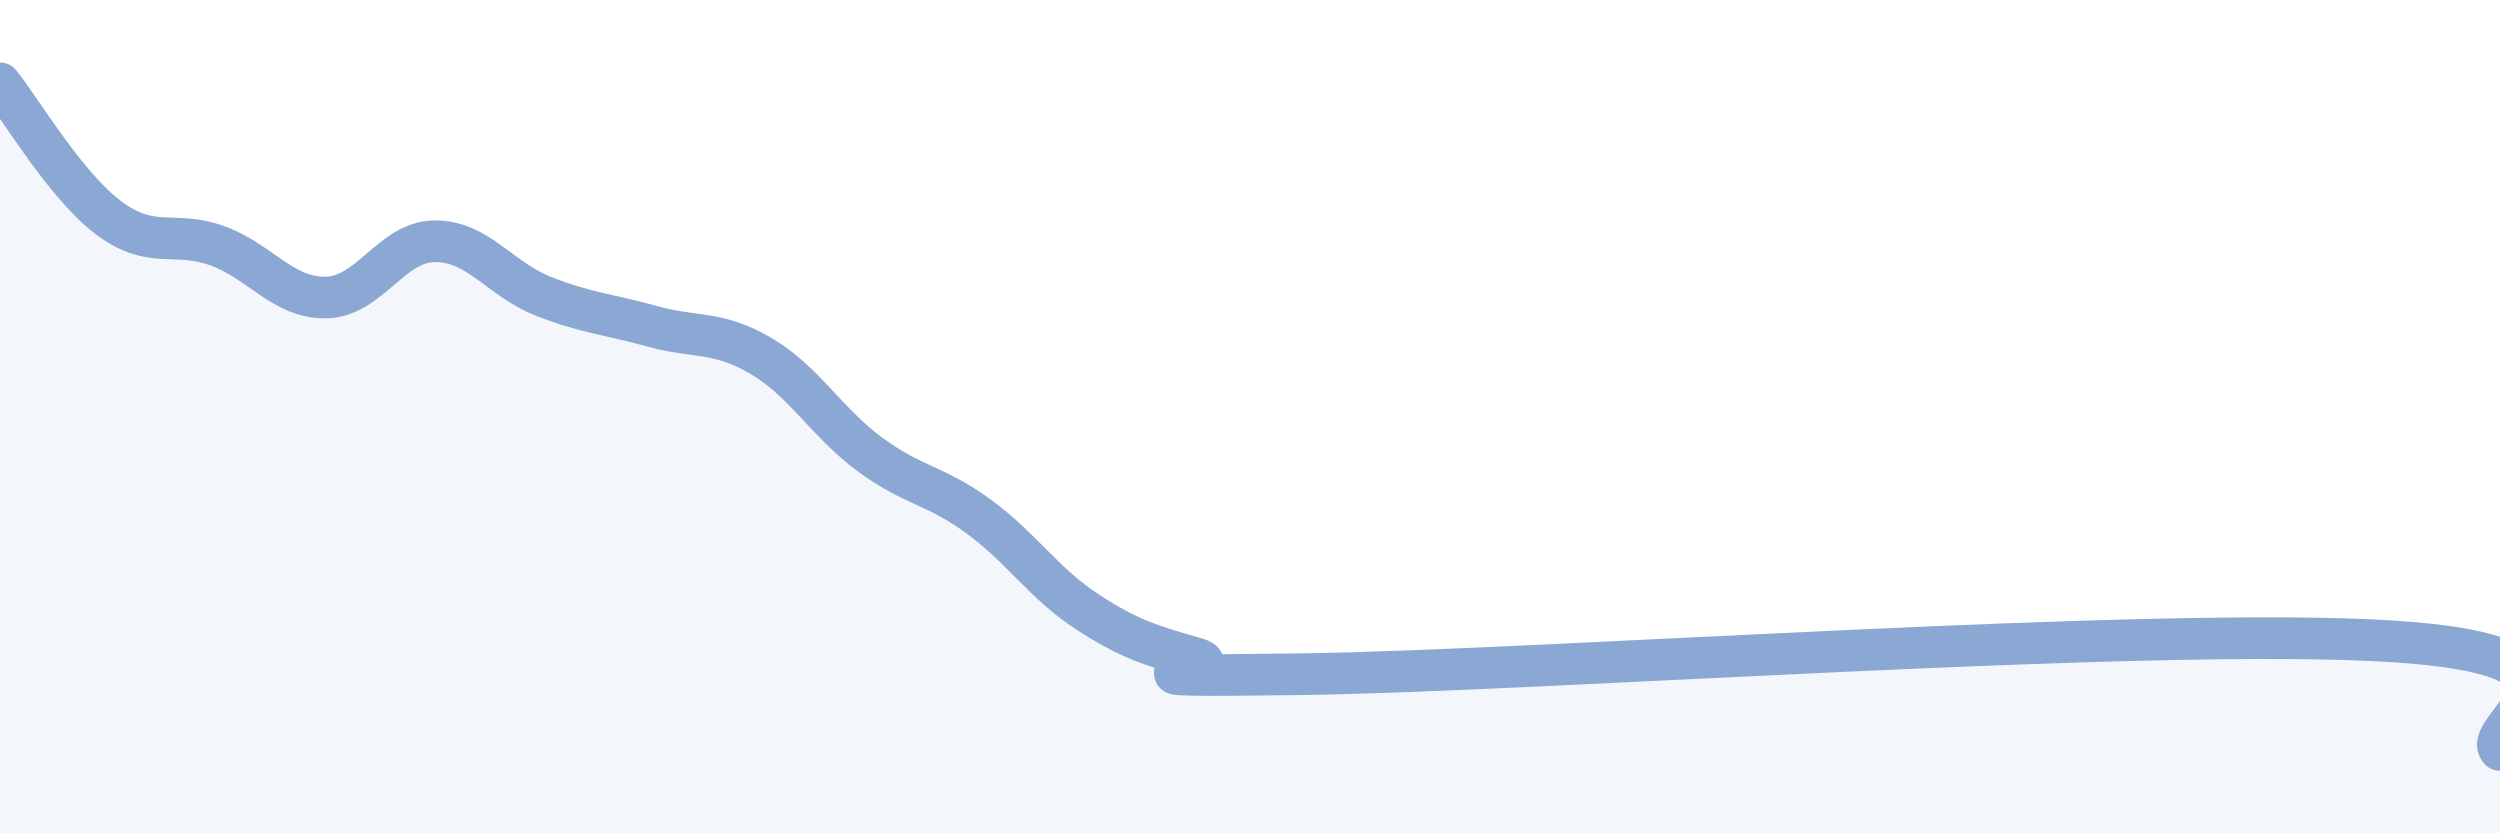
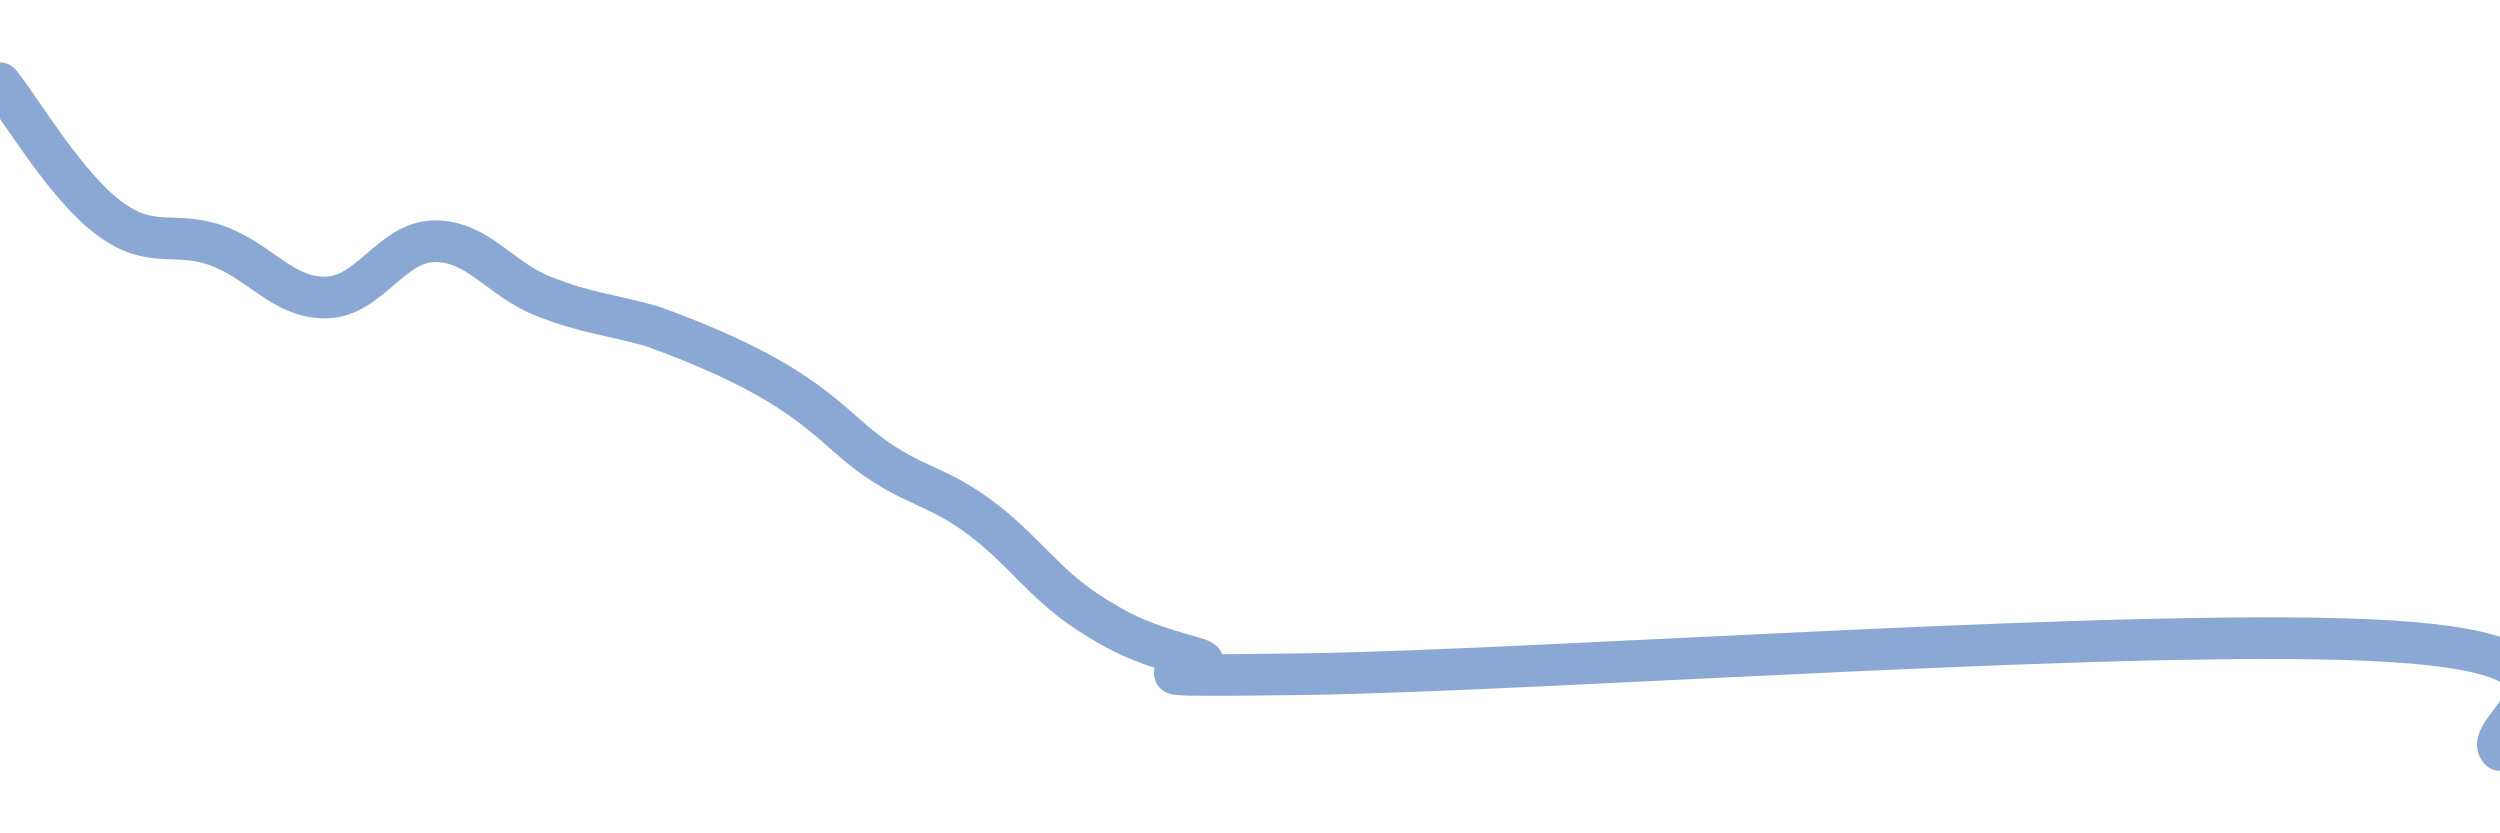
<svg xmlns="http://www.w3.org/2000/svg" width="60" height="20" viewBox="0 0 60 20">
-   <path d="M 0,2 C 0.52,2.65 1.57,4.45 2.61,5.23 C 3.65,6.01 4.18,5.52 5.22,5.9 C 6.26,6.28 6.79,7.16 7.83,7.14 C 8.87,7.12 9.39,5.8 10.43,5.79 C 11.47,5.78 12,6.7 13.04,7.11 C 14.08,7.52 14.61,7.54 15.65,7.83 C 16.69,8.12 17.22,7.93 18.26,8.54 C 19.3,9.15 19.83,10.13 20.87,10.9 C 21.91,11.67 22.44,11.63 23.48,12.39 C 24.52,13.15 25.05,14 26.09,14.68 C 27.13,15.36 27.66,15.5 28.7,15.8 C 29.74,16.1 25.56,16.26 31.3,16.18 C 37.04,16.1 51.65,15.03 57.39,15.39 C 63.13,15.75 59.48,17.48 60,18L60 20L0 20Z" fill="#8ba7d3" opacity="0.1" stroke-linecap="round" stroke-linejoin="round" />
-   <path d="M 0,2 C 0.52,2.65 1.57,4.45 2.61,5.23 C 3.65,6.01 4.18,5.52 5.22,5.9 C 6.26,6.28 6.79,7.16 7.83,7.14 C 8.87,7.12 9.39,5.8 10.43,5.79 C 11.47,5.78 12,6.7 13.04,7.11 C 14.08,7.52 14.61,7.54 15.65,7.83 C 16.69,8.12 17.22,7.93 18.26,8.54 C 19.3,9.15 19.83,10.13 20.87,10.9 C 21.91,11.67 22.44,11.63 23.48,12.39 C 24.52,13.15 25.05,14 26.09,14.68 C 27.13,15.36 27.66,15.5 28.7,15.8 C 29.74,16.1 25.56,16.26 31.3,16.18 C 37.04,16.1 51.65,15.03 57.39,15.39 C 63.13,15.75 59.48,17.48 60,18" stroke="#8ba7d3" stroke-width="1" fill="none" stroke-linecap="round" stroke-linejoin="round" />
+   <path d="M 0,2 C 0.52,2.65 1.57,4.45 2.61,5.23 C 3.65,6.01 4.18,5.52 5.22,5.9 C 6.26,6.28 6.79,7.16 7.83,7.14 C 8.87,7.12 9.39,5.8 10.43,5.79 C 11.47,5.78 12,6.7 13.04,7.11 C 14.08,7.52 14.61,7.54 15.65,7.83 C 19.3,9.15 19.83,10.13 20.87,10.9 C 21.91,11.67 22.44,11.63 23.48,12.39 C 24.52,13.15 25.05,14 26.09,14.68 C 27.13,15.36 27.66,15.5 28.7,15.8 C 29.74,16.1 25.56,16.26 31.3,16.18 C 37.04,16.1 51.65,15.03 57.39,15.39 C 63.13,15.75 59.48,17.48 60,18" stroke="#8ba7d3" stroke-width="1" fill="none" stroke-linecap="round" stroke-linejoin="round" />
</svg>